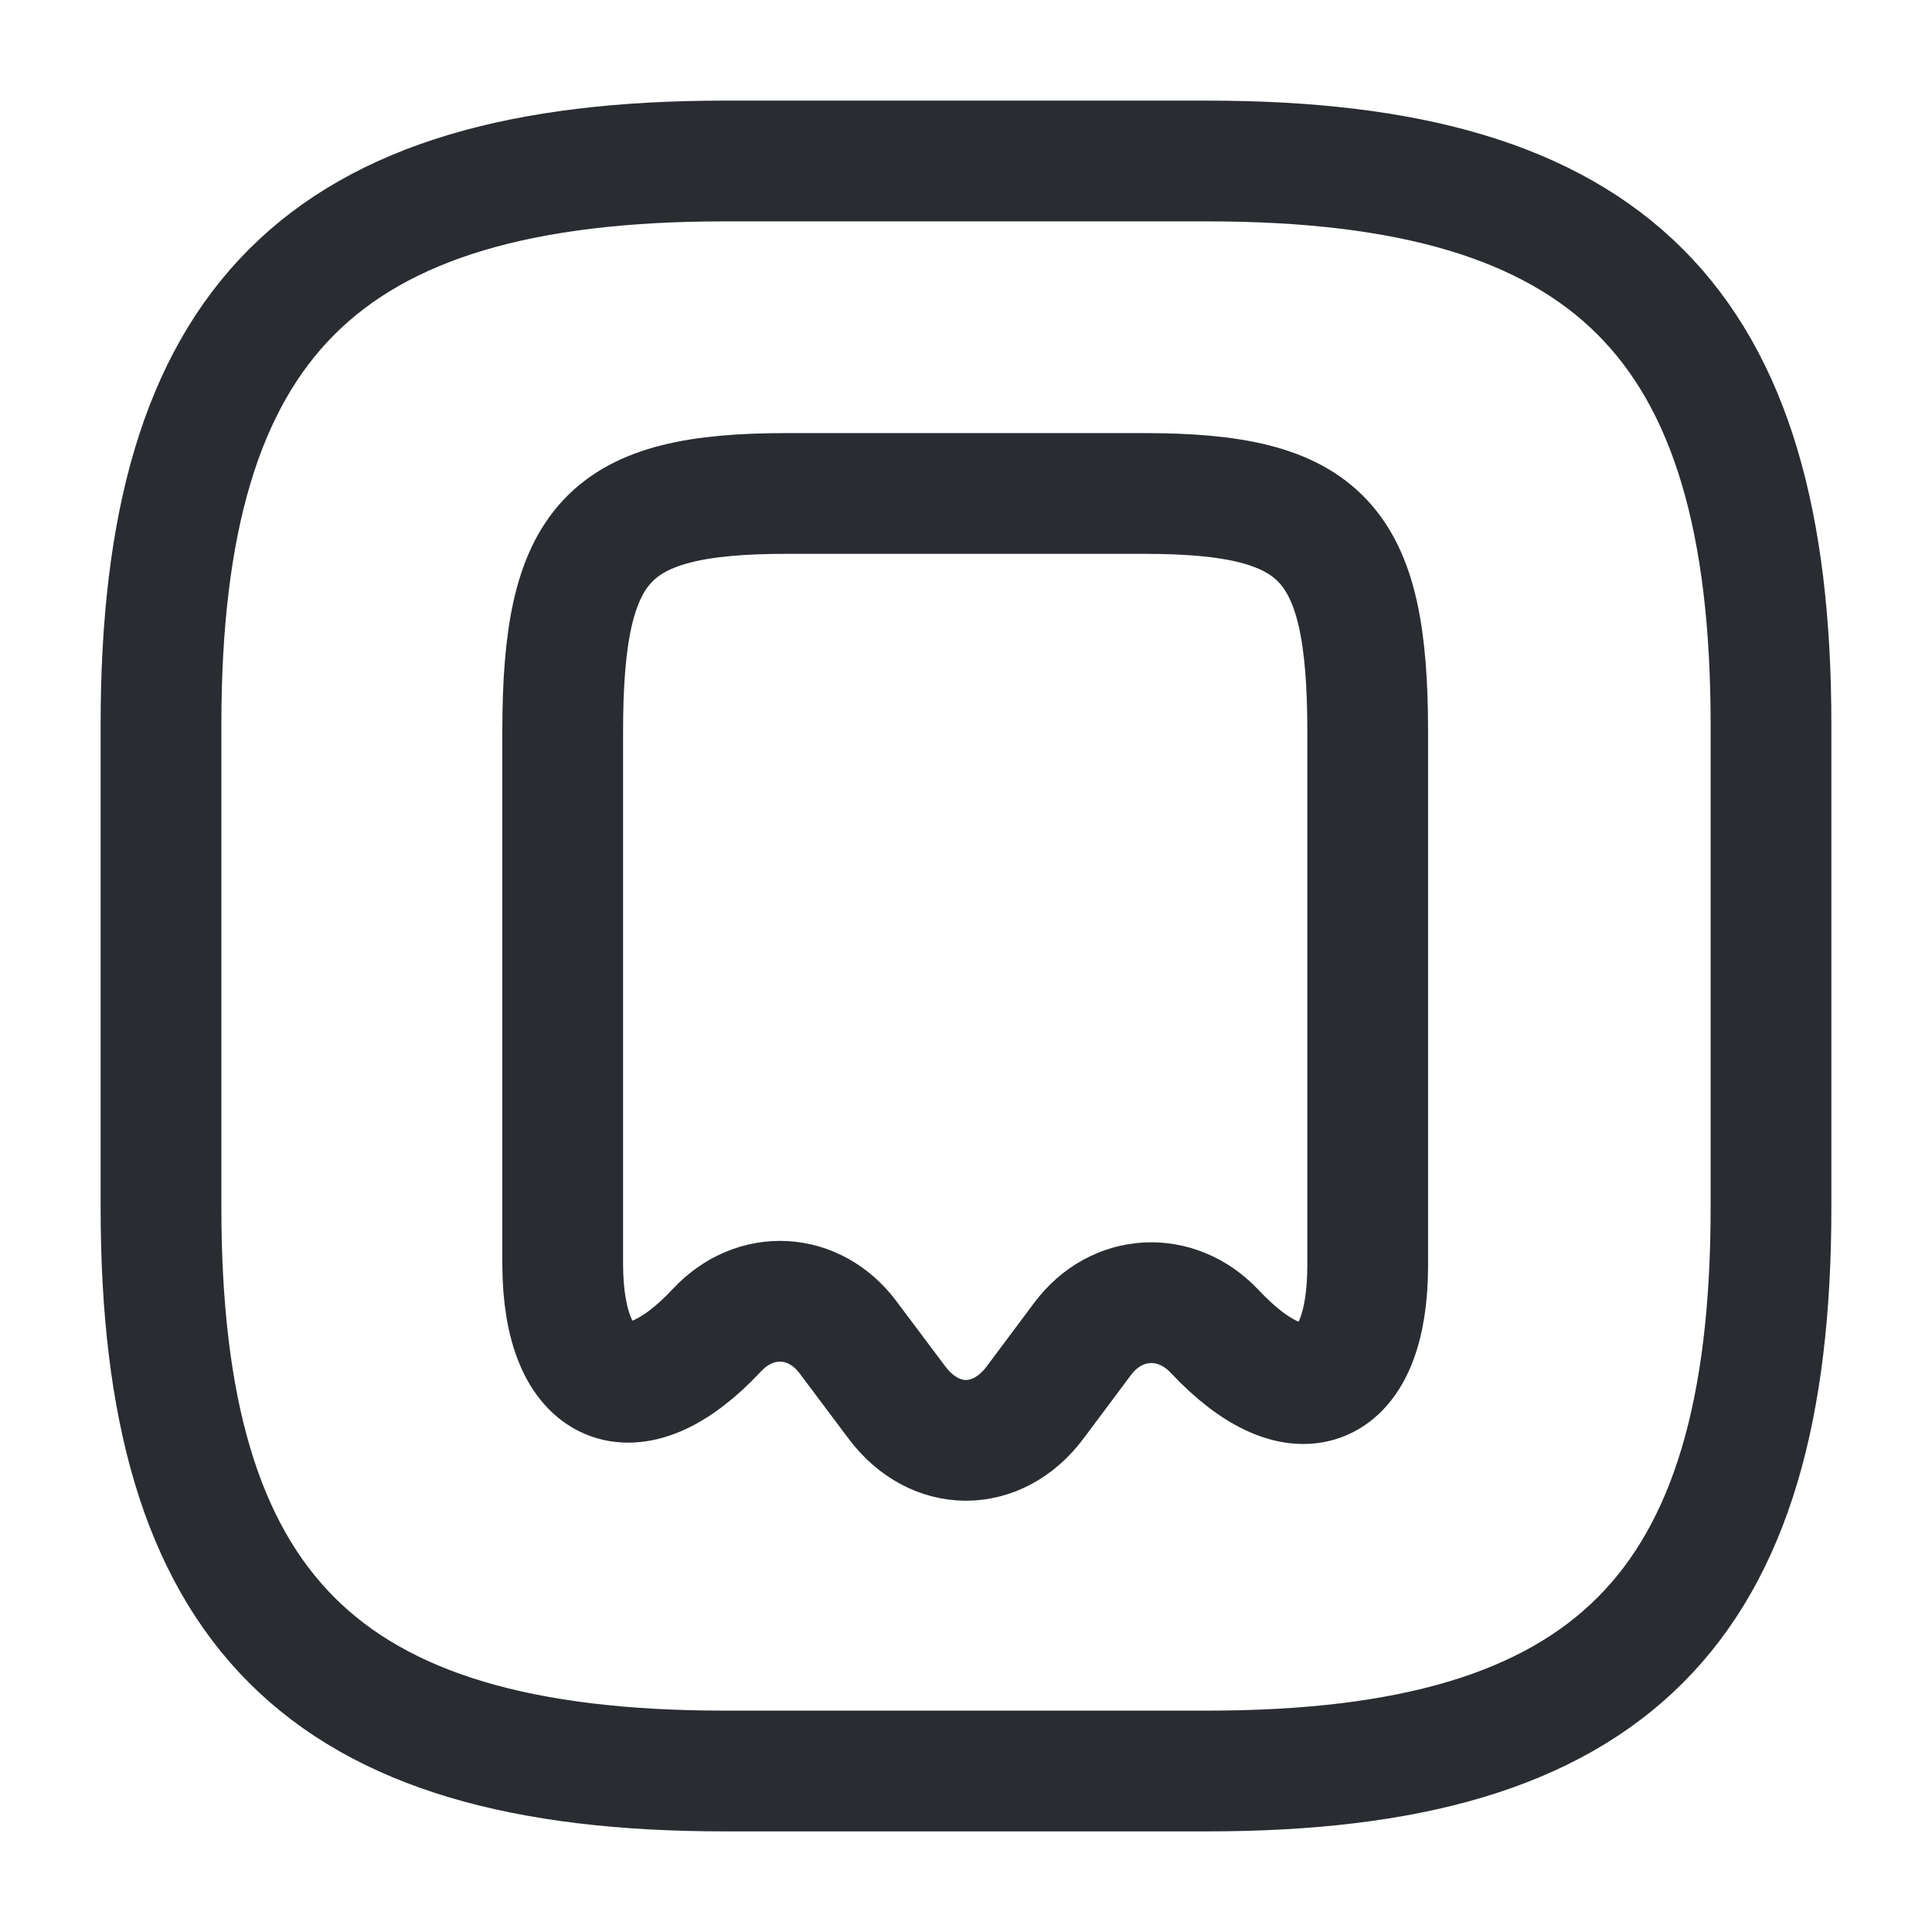
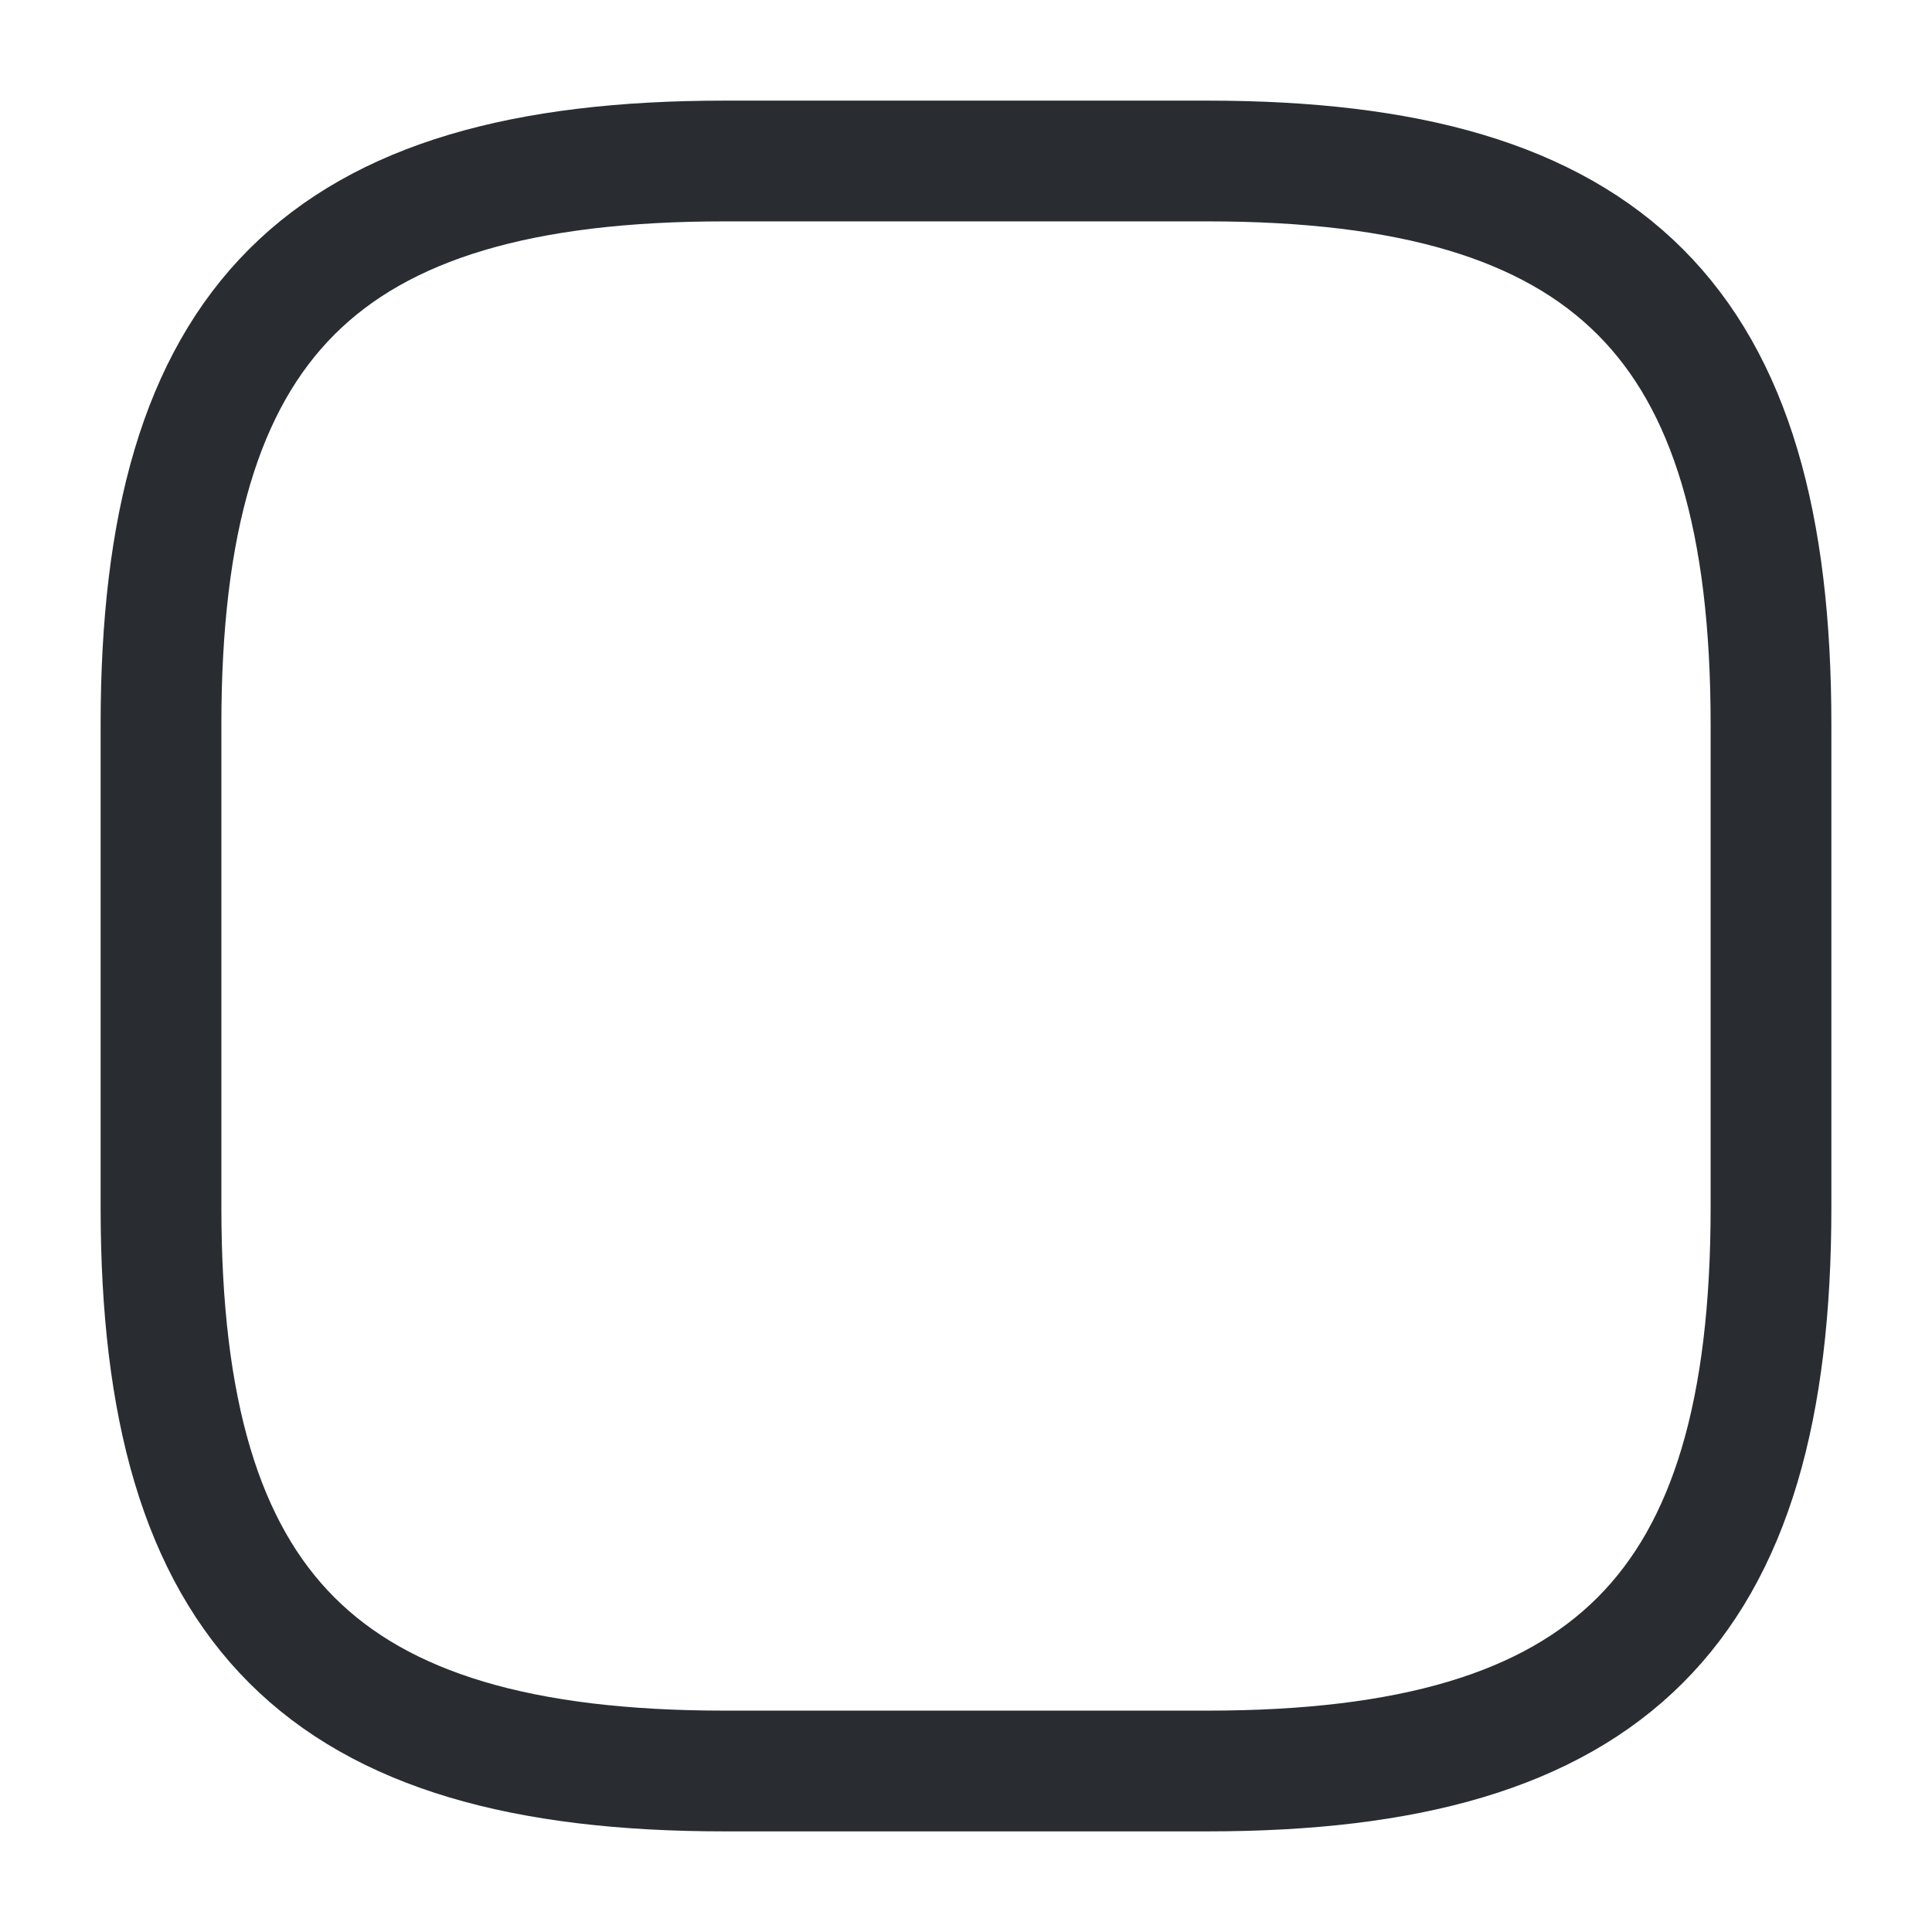
<svg xmlns="http://www.w3.org/2000/svg" width="24" height="24" viewBox="0 0 24 24" fill="none">
  <path d="M9 22H15C20 22 22 20 22 15V9C22 4 20 2 15 2H9C4 2 2 4 2 9V15C2 20 4 22 9 22Z" stroke="#292D32" stroke-width="1.5" stroke-linecap="round" stroke-linejoin="round" />
-   <path d="M8.9 16.53C9.38 16.01 10.12 16.05 10.54 16.62L11.14 17.42C11.61 18.05 12.39 18.05 12.86 17.42L13.45 16.63C13.87 16.07 14.61 16.03 15.09 16.54C16.14 17.66 16.99 17.29 16.99 15.72V9.09C16.99 6.72 16.43 6.13 14.21 6.13H9.77C7.55 6.13 6.99 6.72 6.99 9.09V15.72C7 17.27 7.86 17.64 8.9 16.53Z" stroke="#292D32" stroke-width="1.5" stroke-linecap="round" stroke-linejoin="round" />
</svg>